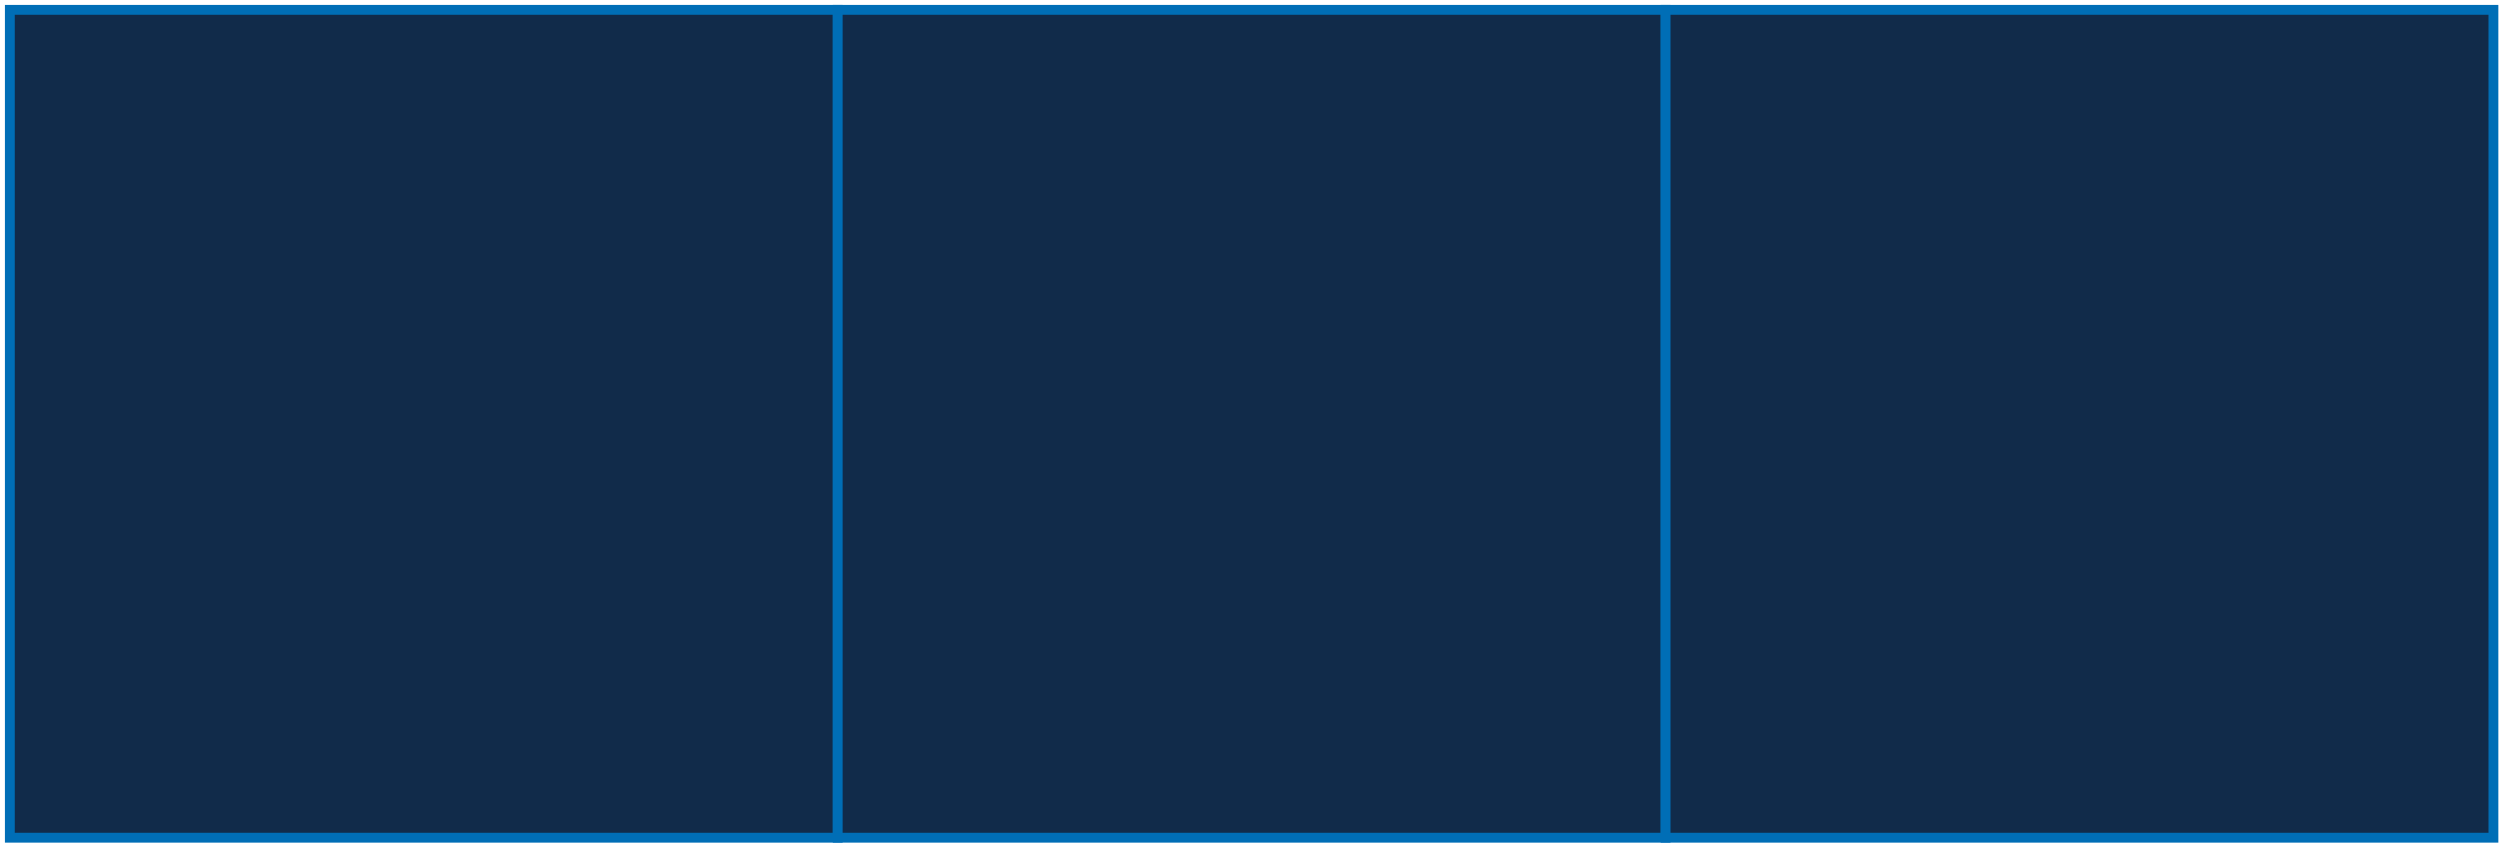
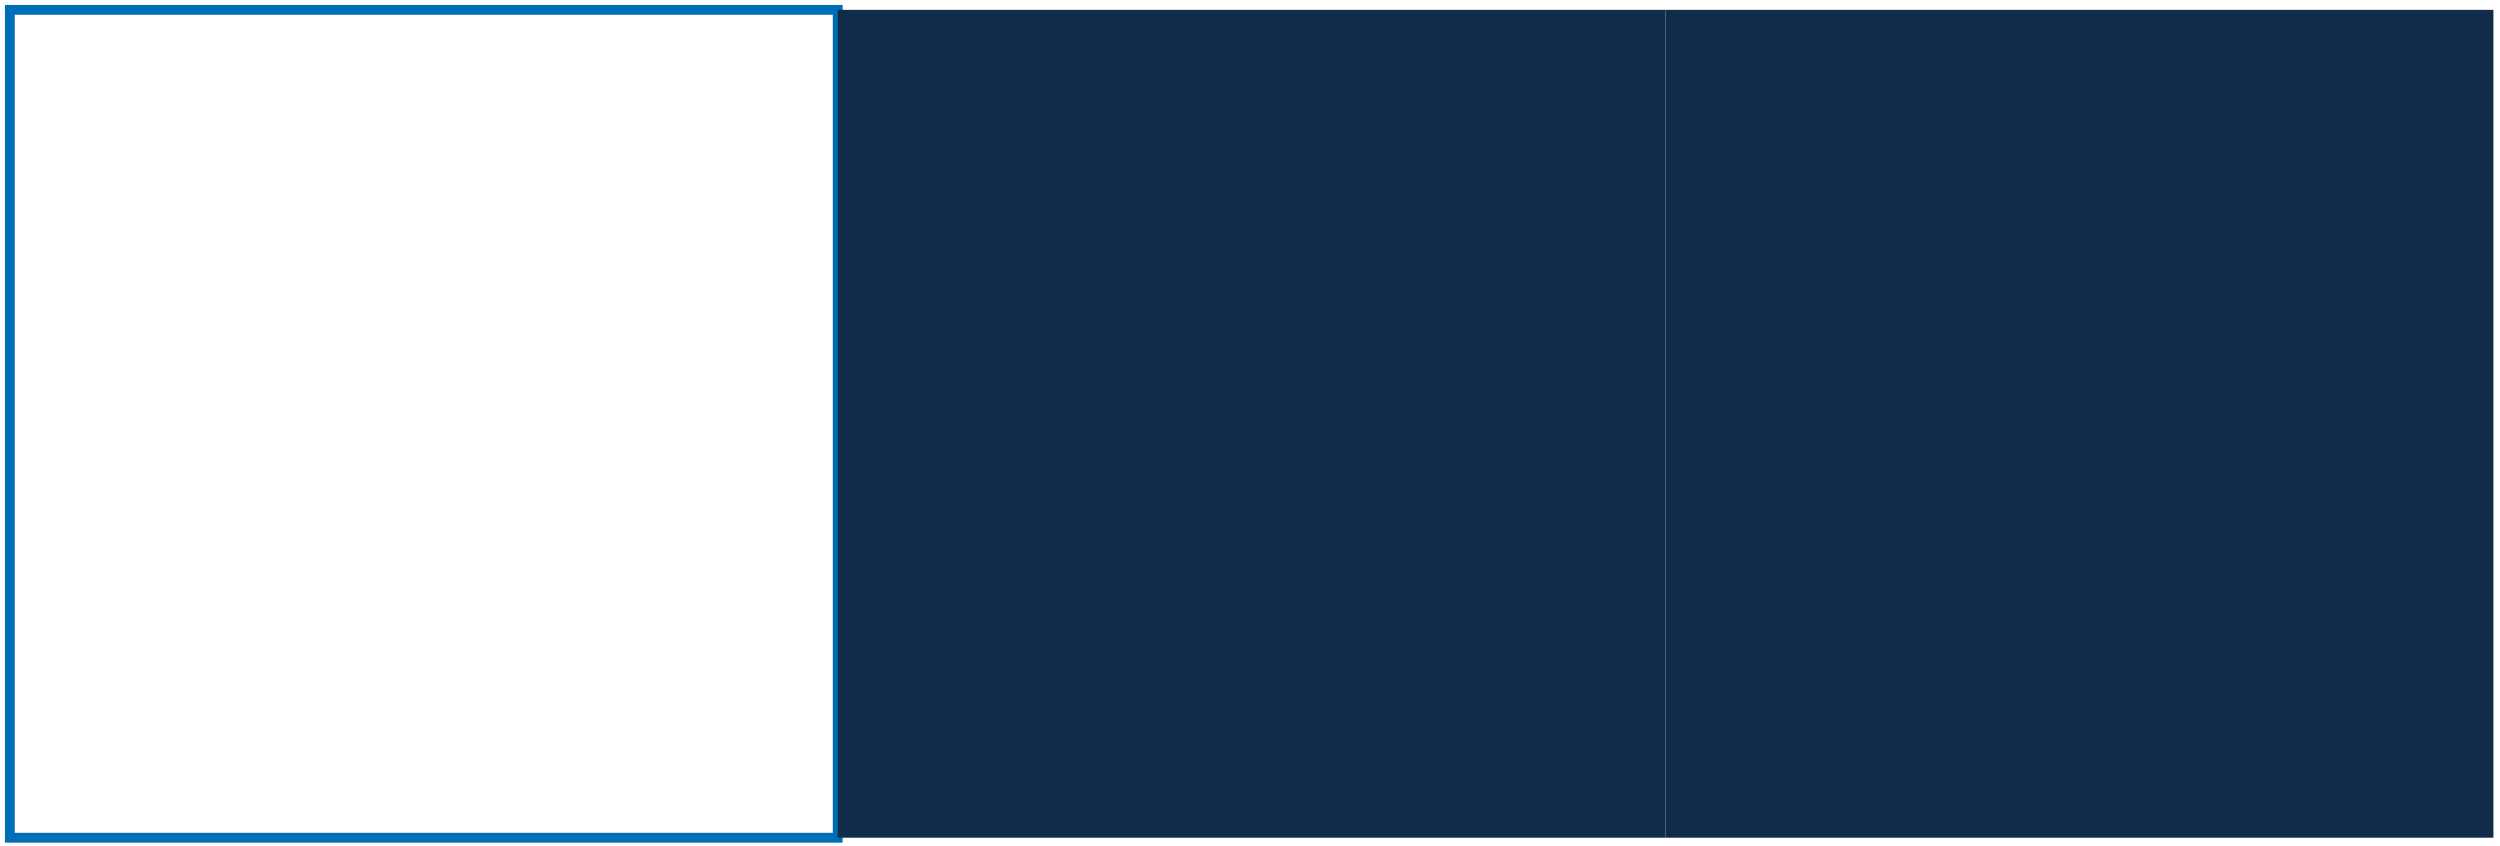
<svg xmlns="http://www.w3.org/2000/svg" width="254" height="86" viewBox="0 0 254 86" fill="none">
-   <path d="M1 1H85.111V85.111H1V1Z" fill="#112B4A" />
  <path d="M1 1V0.5H0.5V1H1ZM85.111 1H85.611V0.5H85.111V1ZM85.111 85.111V85.611H85.611V85.111H85.111ZM1 85.111H0.5V85.611H1V85.111ZM1 1.5H85.111V0.5H1V1.5ZM84.611 1V85.111H85.611V1H84.611ZM85.111 84.611H1V85.611H85.111V84.611ZM1.5 85.111V1H0.5V85.111H1.5Z" fill="#006EB6" />
  <path d="M85.111 1H169.222V85.111H85.111V1Z" fill="#112B4A" />
-   <path d="M85.111 1V0.5H84.611V1H85.111ZM169.222 1H169.722V0.5H169.222V1ZM169.222 85.111V85.611H169.722V85.111H169.222ZM85.111 85.111H84.611V85.611H85.111V85.111ZM85.111 1.5H169.222V0.5H85.111V1.5ZM168.722 1V85.111H169.722V1H168.722ZM169.222 84.611H85.111V85.611H169.222V84.611ZM85.611 85.111V1H84.611V85.111H85.611Z" fill="#006EB6" />
  <path d="M169.222 1H253.332V85.111H169.222V1Z" fill="#112B4A" />
-   <path d="M169.222 1V0.5H168.722V1H169.222ZM253.332 1H253.832V0.5H253.332V1ZM253.332 85.111V85.611H253.832V85.111H253.332ZM169.222 85.111H168.722V85.611H169.222V85.111ZM169.222 1.5H253.332V0.5H169.222V1.5ZM252.832 1V85.111H253.832V1H252.832ZM253.332 84.611H169.222V85.611H253.332V84.611ZM169.722 85.111V1H168.722V85.111H169.722Z" fill="#006EB6" />
</svg>